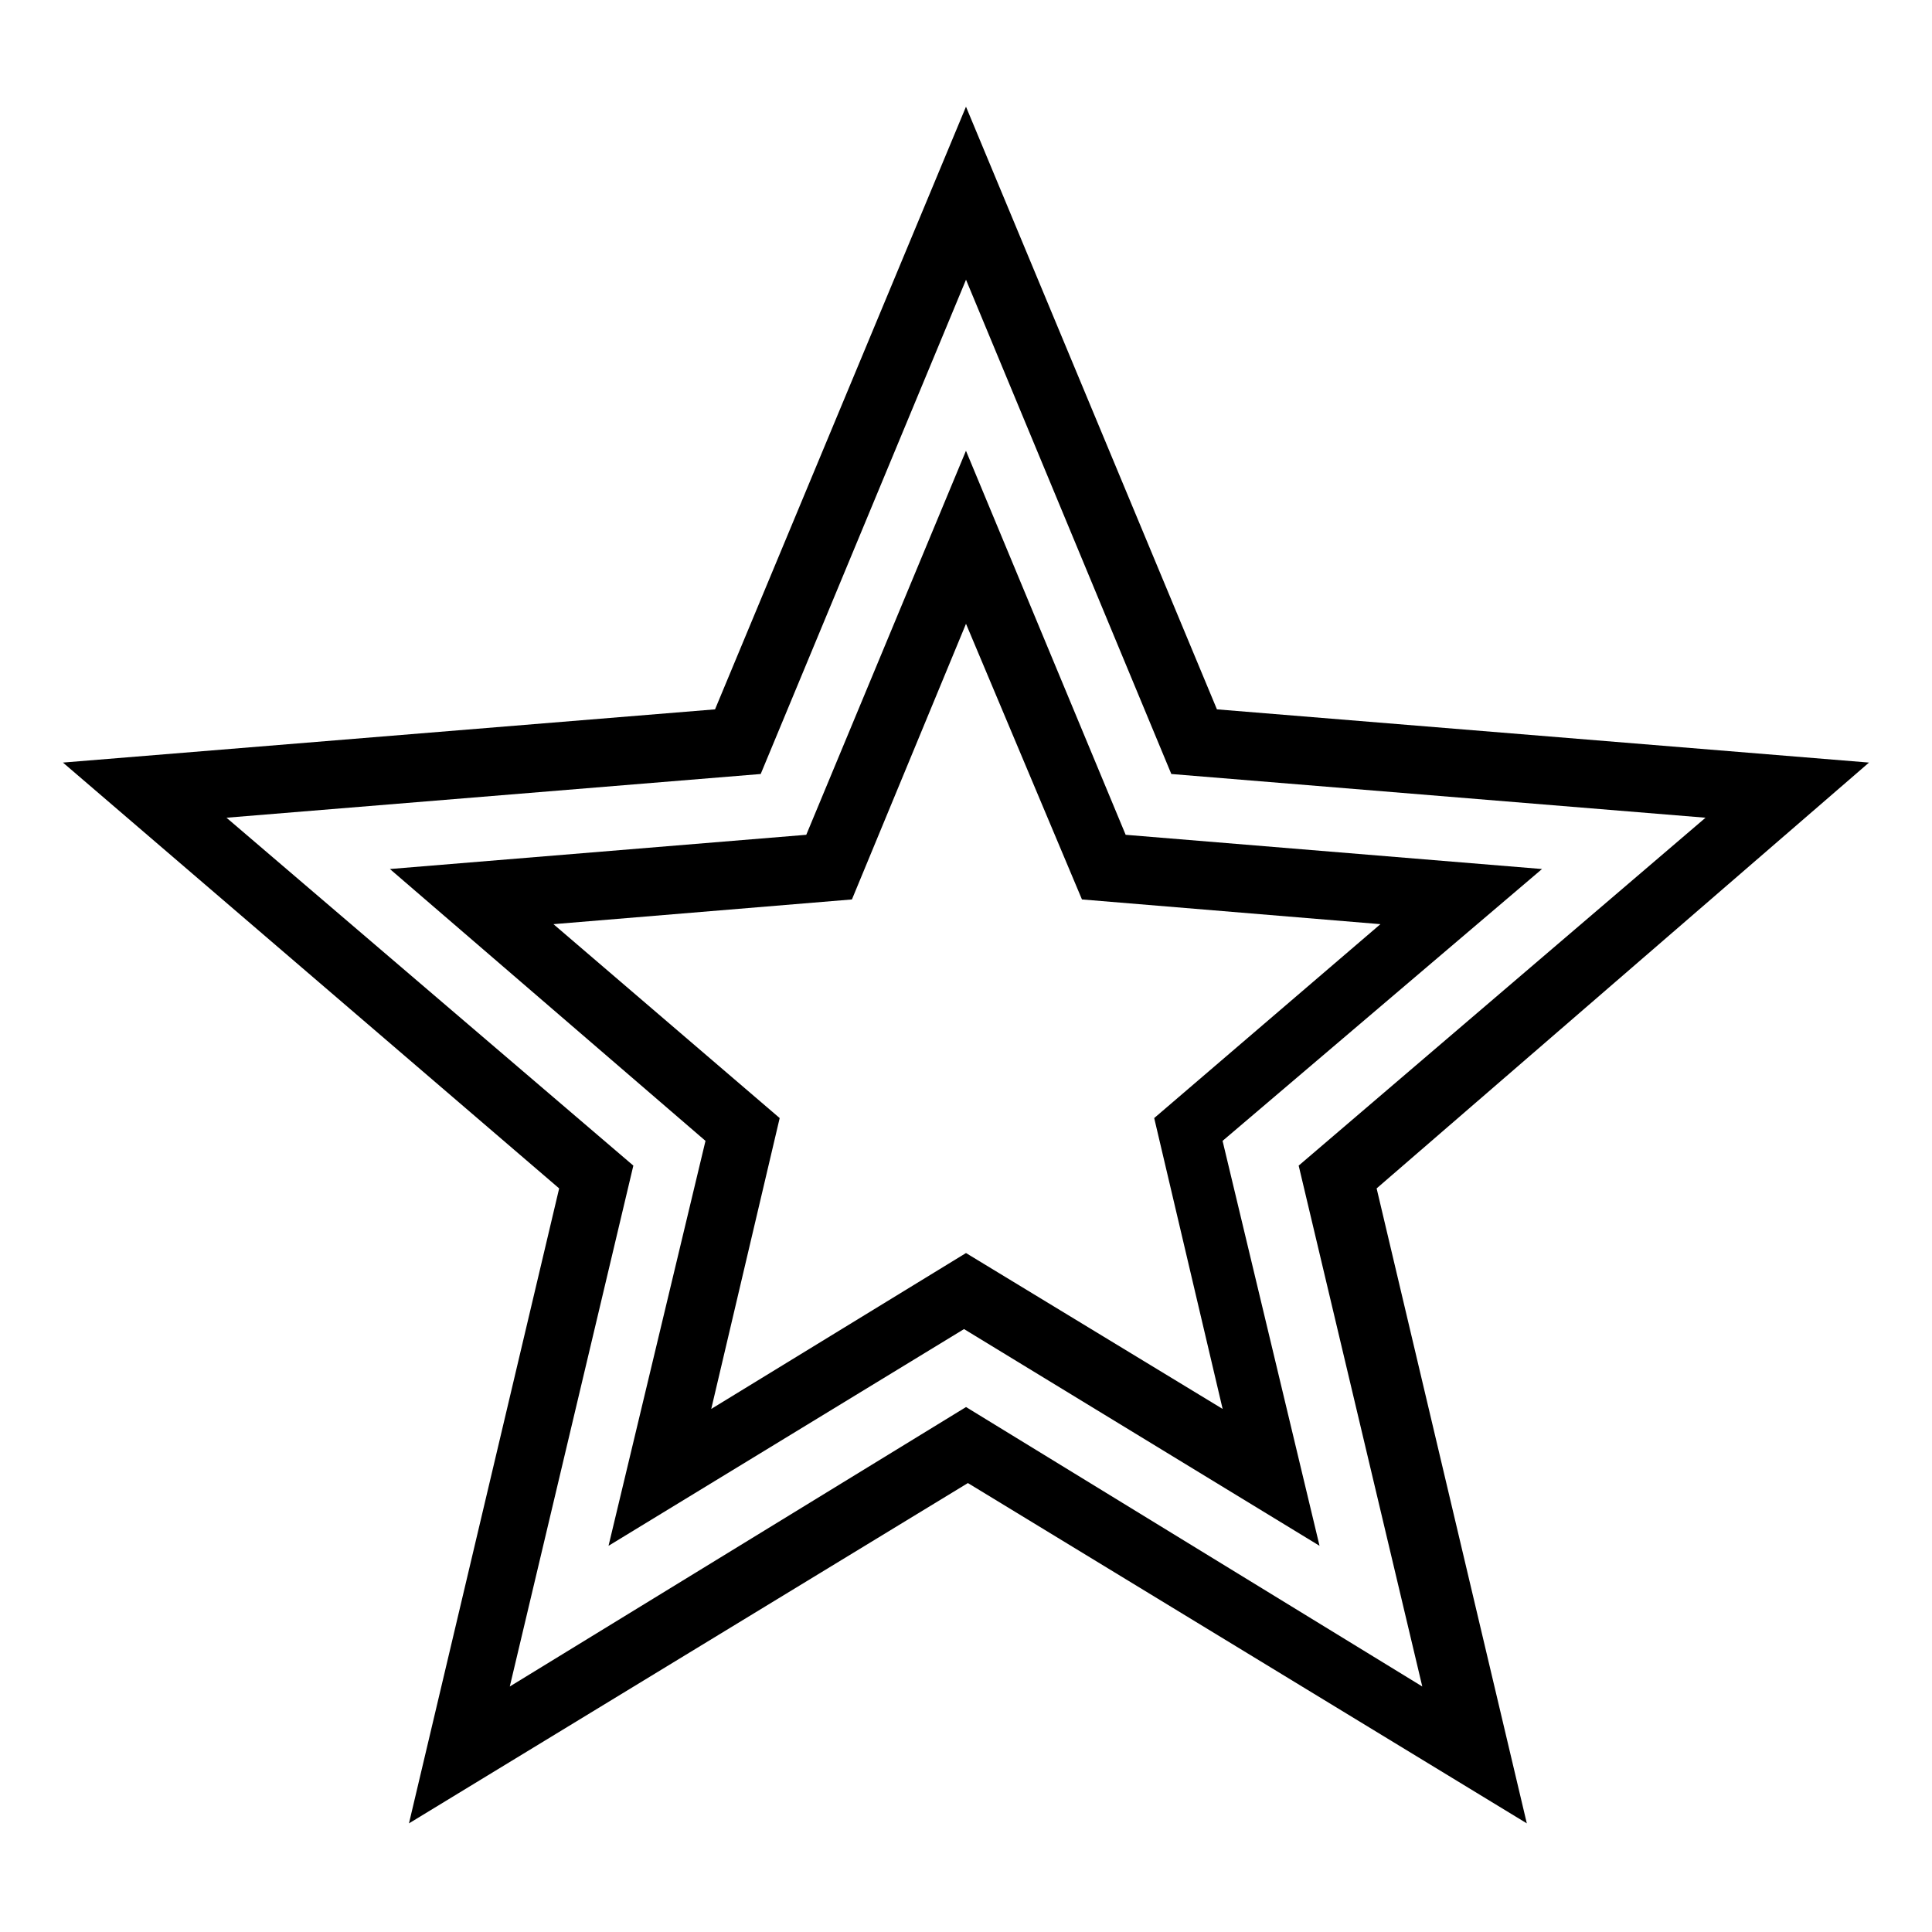
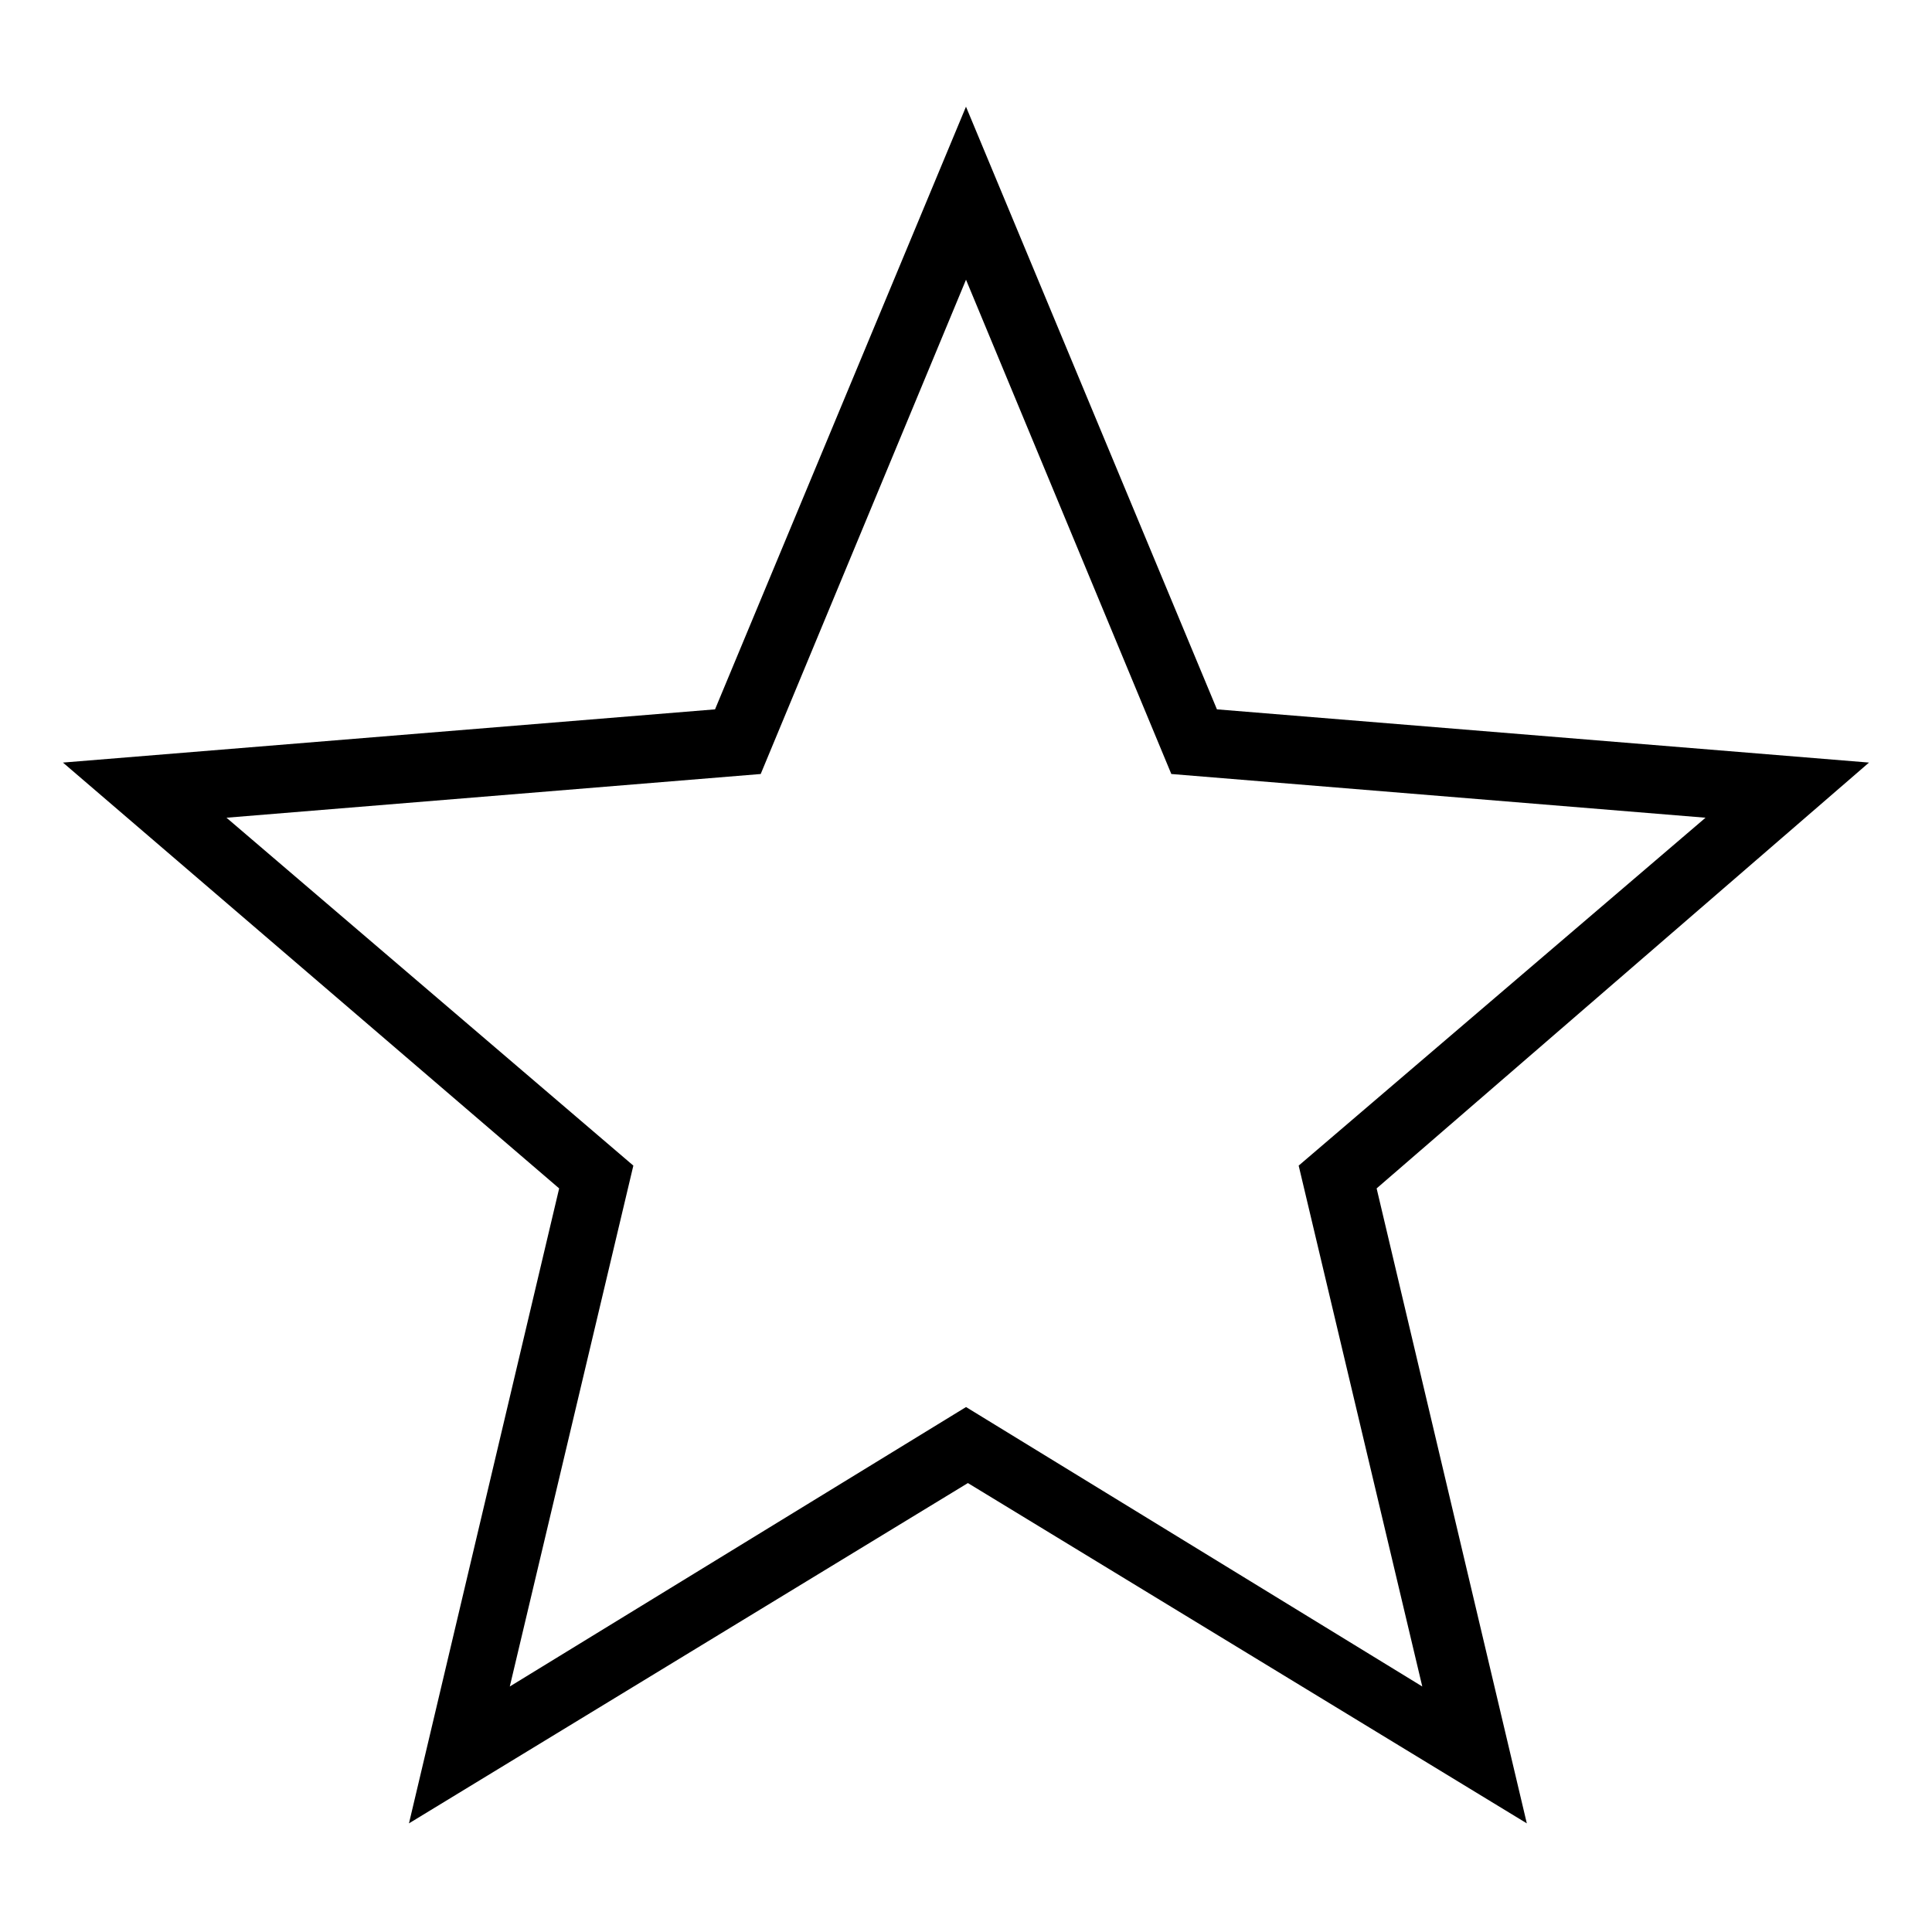
<svg xmlns="http://www.w3.org/2000/svg" fill="#000000" width="800px" height="800px" version="1.1" viewBox="144 144 512 512">
  <g>
-     <path d="m552.65 374.3-110.34-9.07-42.32-101.77-42.32 101.77-110.34 9.07 83.633 72.043-25.695 107.31 94.211-57.434 94.211 57.434-25.695-107.31zm-152.65 101.77-67.512 41.312 18.137-77.082-59.953-51.387 79.098-6.551 30.23-73.051 30.73 73.051 79.098 6.551-59.953 51.387 18.137 77.082z" />
    <path d="m639.31 346.09-172.81-14.105-66.504-159.71-66.504 159.71-172.81 14.105 131.5 112.85-39.801 168.27 148.12-90.184 148.12 90.184-39.801-168.27zm-118.39 244.85-120.91-74.059-120.91 74.059 32.746-138.04-107.82-92.195 141.57-11.586 54.41-130.99 54.41 130.99 141.57 11.586-107.82 92.195z" />
  </g>
</svg>